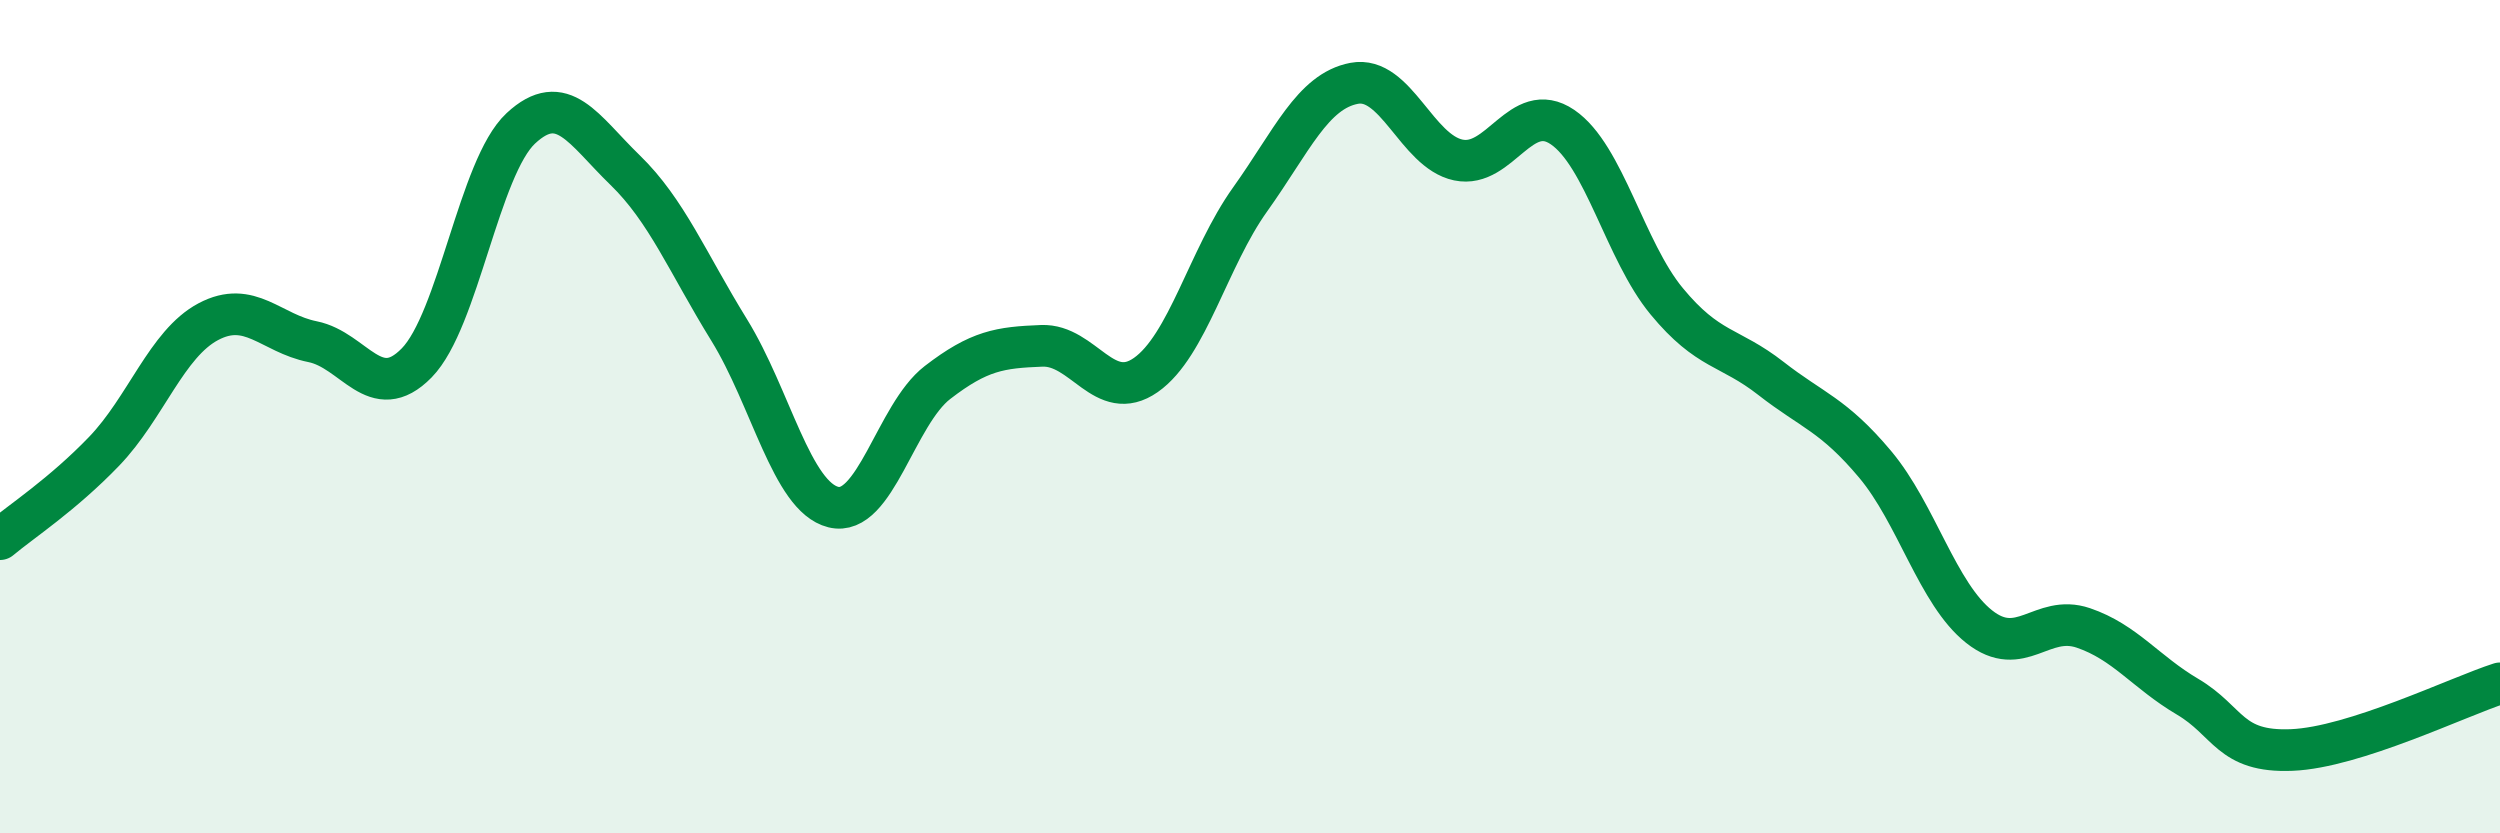
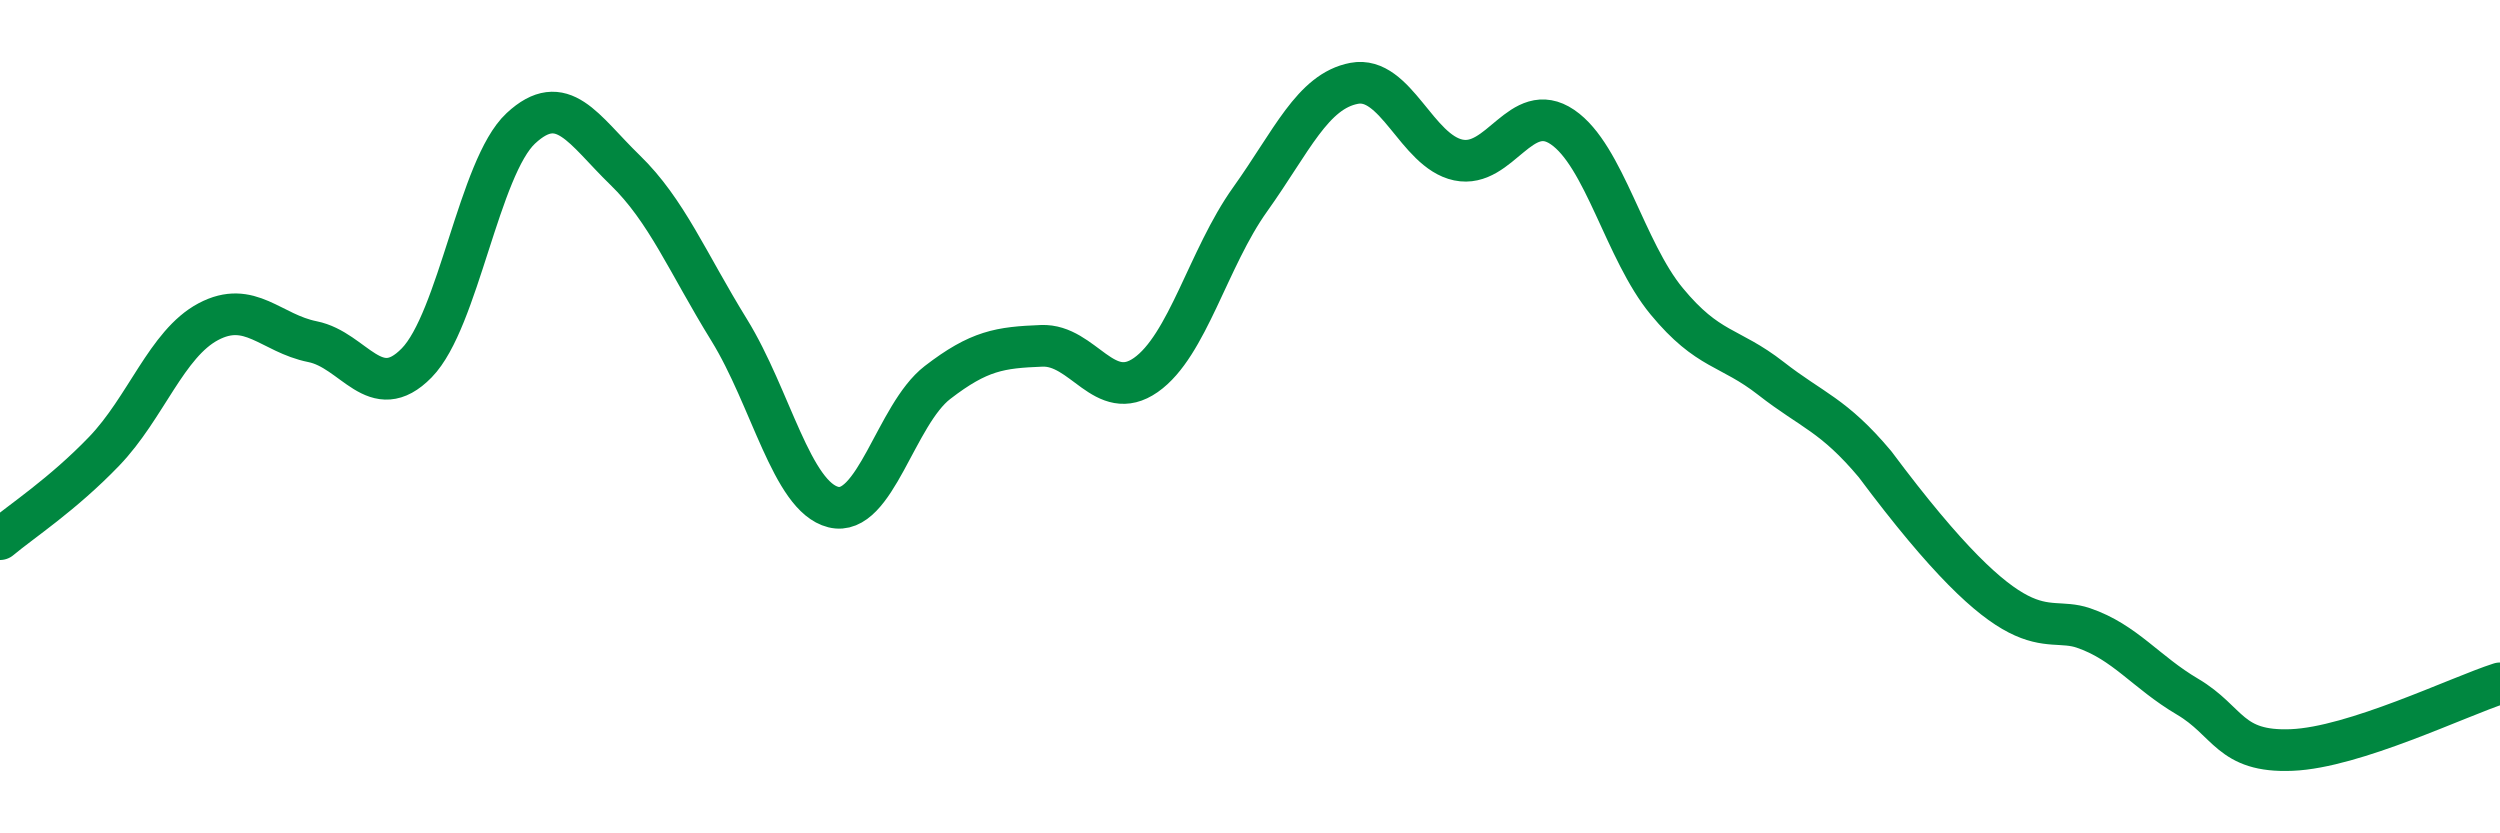
<svg xmlns="http://www.w3.org/2000/svg" width="60" height="20" viewBox="0 0 60 20">
-   <path d="M 0,12.94 C 0.5,12.52 1.5,11.87 2.5,10.83 C 3.5,9.79 4,8.25 5,7.72 C 6,7.19 6.5,8 7.5,8.2 C 8.5,8.4 9,9.73 10,8.71 C 11,7.69 11.5,4.01 12.5,3.08 C 13.5,2.15 14,3.11 15,4.08 C 16,5.05 16.5,6.3 17.5,7.92 C 18.5,9.54 19,11.92 20,12.17 C 21,12.42 21.5,9.95 22.5,9.18 C 23.5,8.41 24,8.34 25,8.3 C 26,8.26 26.5,9.7 27.5,9 C 28.5,8.3 29,6.19 30,4.79 C 31,3.39 31.5,2.19 32.5,2 C 33.5,1.81 34,3.63 35,3.84 C 36,4.05 36.5,2.37 37.5,3.05 C 38.5,3.73 39,6.02 40,7.23 C 41,8.44 41.5,8.3 42.5,9.08 C 43.5,9.86 44,9.95 45,11.14 C 46,12.33 46.5,14.25 47.5,15.04 C 48.5,15.83 49,14.73 50,15.07 C 51,15.41 51.5,16.13 52.5,16.72 C 53.5,17.31 53.5,18.06 55,18 C 56.5,17.94 59,16.72 60,16.4L60 20L0 20Z" fill="#008740" opacity="0.1" stroke-linecap="round" stroke-linejoin="round" />
-   <path d="M 0,12.94 C 0.5,12.52 1.5,11.87 2.5,10.83 C 3.5,9.79 4,8.25 5,7.72 C 6,7.19 6.5,8 7.5,8.2 C 8.5,8.4 9,9.73 10,8.71 C 11,7.69 11.5,4.01 12.5,3.08 C 13.5,2.15 14,3.11 15,4.08 C 16,5.05 16.5,6.3 17.5,7.92 C 18.5,9.54 19,11.92 20,12.17 C 21,12.42 21.5,9.95 22.5,9.18 C 23.5,8.41 24,8.34 25,8.3 C 26,8.26 26.5,9.7 27.5,9 C 28.5,8.3 29,6.19 30,4.79 C 31,3.39 31.5,2.19 32.5,2 C 33.5,1.81 34,3.63 35,3.84 C 36,4.05 36.5,2.37 37.5,3.05 C 38.5,3.73 39,6.02 40,7.23 C 41,8.44 41.5,8.3 42.5,9.08 C 43.5,9.86 44,9.95 45,11.14 C 46,12.33 46.5,14.25 47.5,15.04 C 48.5,15.83 49,14.73 50,15.07 C 51,15.41 51.5,16.13 52.5,16.72 C 53.5,17.31 53.5,18.06 55,18 C 56.5,17.94 59,16.72 60,16.4" stroke="#008740" stroke-width="1" fill="none" stroke-linecap="round" stroke-linejoin="round" />
+   <path d="M 0,12.94 C 0.5,12.52 1.5,11.87 2.5,10.83 C 3.5,9.79 4,8.25 5,7.72 C 6,7.19 6.5,8 7.5,8.2 C 8.5,8.4 9,9.73 10,8.71 C 11,7.69 11.5,4.01 12.5,3.08 C 13.5,2.15 14,3.11 15,4.08 C 16,5.05 16.5,6.3 17.5,7.92 C 18.5,9.54 19,11.92 20,12.17 C 21,12.42 21.5,9.95 22.5,9.18 C 23.5,8.41 24,8.34 25,8.3 C 26,8.26 26.5,9.7 27.5,9 C 28.5,8.3 29,6.19 30,4.79 C 31,3.39 31.5,2.19 32.5,2 C 33.5,1.81 34,3.63 35,3.84 C 36,4.05 36.5,2.37 37.5,3.05 C 38.5,3.73 39,6.02 40,7.23 C 41,8.44 41.5,8.3 42.5,9.08 C 43.5,9.86 44,9.95 45,11.14 C 48.5,15.83 49,14.73 50,15.07 C 51,15.41 51.5,16.13 52.5,16.72 C 53.5,17.31 53.5,18.06 55,18 C 56.5,17.94 59,16.72 60,16.4" stroke="#008740" stroke-width="1" fill="none" stroke-linecap="round" stroke-linejoin="round" />
</svg>